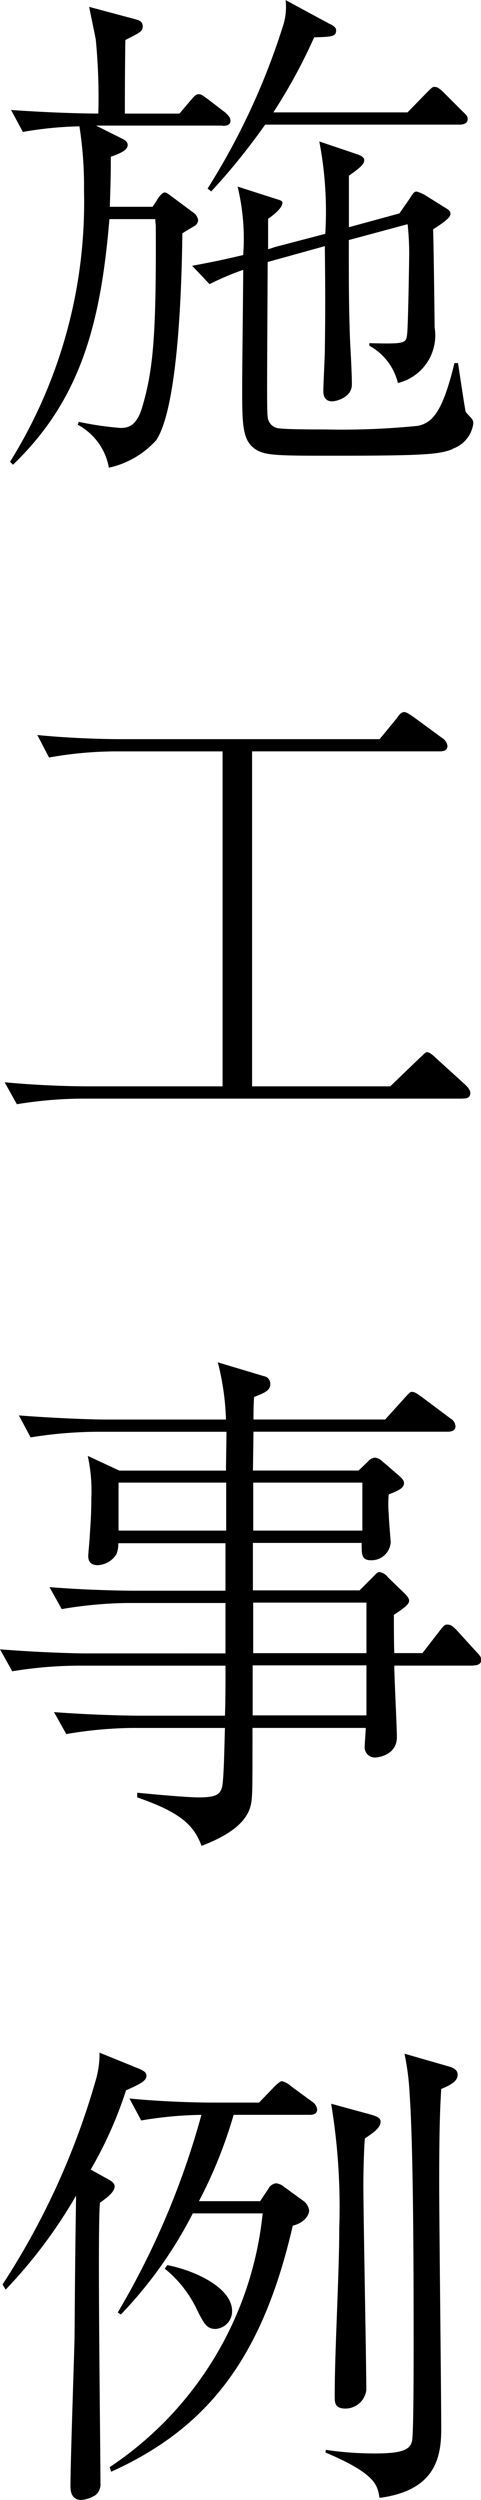
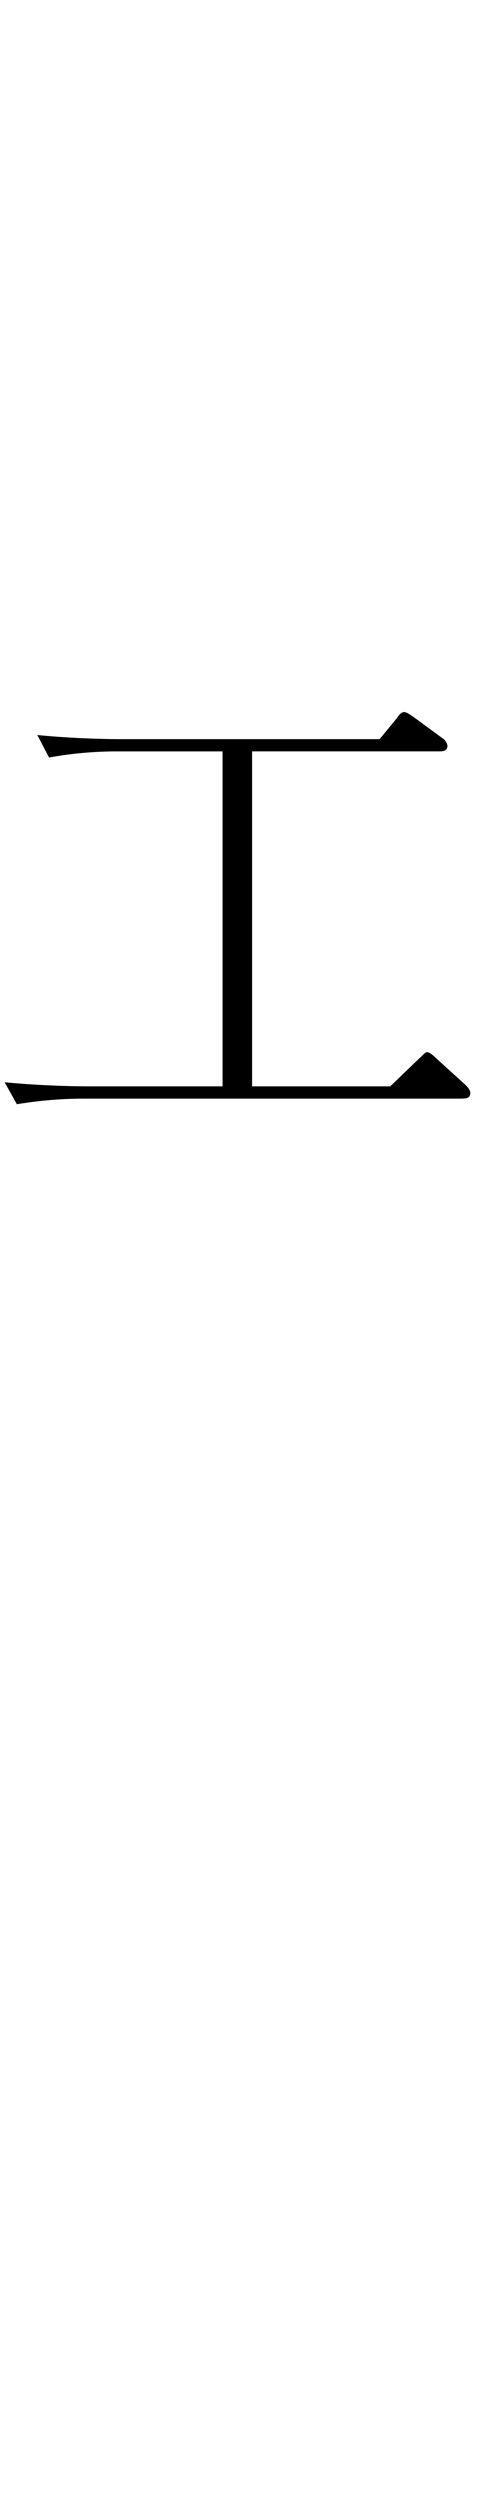
<svg xmlns="http://www.w3.org/2000/svg" width="16.364" height="84.972" viewBox="0 0 16.364 84.972">
  <g id="Group_100" data-name="Group 100" transform="translate(-935.371 180.787)">
-     <path id="Path_90" data-name="Path 90" d="M159.394,4.461h-4.3l.833.417c.1.052.243.1.243.243,0,.191-.3.3-.573.4,0,.415,0,.745-.035,1.7h1.457l.158-.243c.033-.069.172-.243.243-.243s.085.017.276.156l.7.521a.381.381,0,0,1,.172.26.251.251,0,0,1-.106.191c-.067.035-.381.226-.431.26-.019,1.6-.122,5.865-.887,7.028a3.035,3.035,0,0,1-1.613.938,2.06,2.06,0,0,0-1.058-1.459l.033-.1a10.744,10.744,0,0,0,1.424.208c.243,0,.554-.052.747-.747.365-1.249.467-2.428.45-6.091,0-.1-.017-.139-.017-.26h-1.561c-.3,3.645-1.024,6.179-3.28,8.348l-.1-.1a16.683,16.683,0,0,0,2.516-9.216,13.112,13.112,0,0,0-.156-2.186,12.487,12.487,0,0,0-1.925.191l-.4-.747c1.2.087,2.412.122,2.968.122a20.319,20.319,0,0,0-.087-2.516c0-.017-.191-.936-.226-1.111l1.561.418c.122.035.262.068.262.243s-.088.208-.59.467c-.017.99-.017,2.221-.017,2.5h1.857l.382-.451c.122-.137.172-.207.276-.207.088,0,.122.035.314.172l.589.451c.069.069.175.156.175.278,0,.156-.156.174-.26.174m7.825,10.986c-.467.174-.851.226-3.973.226-1.945,0-2.395,0-2.725-.208-.469-.3-.469-.849-.469-2.152,0-.625.035-3.385.035-3.958a9.484,9.484,0,0,0-1.146.486l-.59-.624c.833-.156,1.061-.208,1.736-.365a7.554,7.554,0,0,0-.191-2.327l1.3.417c.174.052.224.069.224.139,0,.191-.381.469-.486.538V8.661a1.66,1.66,0,0,0,.226-.071l1.719-.45A12.6,12.6,0,0,0,162.69,5l1.285.434c.207.069.243.139.243.208,0,.139-.174.278-.521.521V7.915l1.718-.469.347-.5c.12-.191.158-.243.242-.243a1.242,1.242,0,0,1,.314.139l.608.382c.172.1.226.139.226.243,0,.156-.436.417-.59.521.017.4.051,3.105.051,3.332a1.666,1.666,0,0,1-1.249,1.891,1.975,1.975,0,0,0-.972-1.268v-.087c1.25.035,1.25,0,1.286-.313.033-.242.068-2.464.068-2.551a9.236,9.236,0,0,0-.052-1.179l-2,.538c0,1.544,0,2.134.035,3.227.017.469.069,1.215.069,1.684,0,.434-.522.572-.677.572s-.294-.087-.294-.346c0-.226.051-1.181.051-1.389.017-1.25.017-1.926,0-3.541l-1.945.54c-.016,3.713-.033,5.033,0,5.241a.424.424,0,0,0,.418.415c.294.035,1.2.035,1.544.035a25.866,25.866,0,0,0,3.143-.122c.5-.1.848-.469,1.249-2.134h.122c.017.1.243,1.632.26,1.648.016.052.19.208.207.243a.233.233,0,0,1,.052.174,1.057,1.057,0,0,1-.712.851m.243-11.021h-6.611A21.864,21.864,0,0,1,159.012,6.7l-.122-.1a23.646,23.646,0,0,0,2.568-5.538,2.054,2.054,0,0,0,.085-.867l1.511.816c.052.016.208.1.208.207,0,.208-.106.226-.747.243a18.691,18.691,0,0,1-1.388,2.551h4.564l.642-.658c.191-.191.208-.208.276-.208s.14.017.314.191l.641.641c.106.1.174.156.174.26,0,.156-.156.191-.278.191" transform="translate(783.544 -180.979)" />
    <path id="Path_91" data-name="Path 91" d="M167.621,30.057H154.691a14.157,14.157,0,0,0-2.237.191l-.417-.747c.9.087,2,.139,2.9.139h4.515V18.255h-3.664a13,13,0,0,0-2.239.208l-.4-.764c.9.088,1.978.14,2.88.14h8.765l.573-.695c.068-.1.156-.226.26-.226.069,0,.156.052.33.174l.972.712a.378.378,0,0,1,.174.259c0,.191-.192.191-.26.191h-6.387V29.64h4.7l.955-.919c.224-.208.243-.243.294-.243.1,0,.243.137.314.207l.99.9c.016.017.172.156.172.278,0,.191-.172.191-.26.191" transform="translate(783.491 -173.502)" />
-     <path id="Path_92" data-name="Path 92" d="M168.034,42.5h-2.691c0,.382.088,2.084.088,2.431,0,.606-.625.693-.747.693a.35.35,0,0,1-.347-.4c0-.069.035-.5.035-.606h-3.853c0,1.959,0,2.186-.033,2.482-.071.624-.608,1.11-1.7,1.527-.26-.695-.693-1.129-2.188-1.648v-.158c1.268.122,1.858.158,2.084.158.538,0,.729-.069.8-.347.068-.243.084-1.631.1-2.013h-3.175a14.123,14.123,0,0,0-2.223.208l-.418-.747c1.3.1,2.57.122,2.884.122h2.932c.019-.486.019-1.129.019-1.7h-5.034a14.2,14.2,0,0,0-2.221.191l-.417-.747c1.3.106,2.567.139,2.881.139H159.6V40.372H156.25a14.292,14.292,0,0,0-2.221.207l-.417-.747c1.3.106,2.568.122,2.881.122H159.6V38.34h-3.646a.92.92,0,0,1-.069.382.8.8,0,0,1-.624.365c-.208,0-.33-.088-.33-.313,0-.1.051-.573.051-.677.017-.278.054-.693.054-1.284a5.517,5.517,0,0,0-.122-1.441l1.075.5h3.628c0-.208.017-1.129.017-1.32h-4.426a14.6,14.6,0,0,0-2.237.191l-.4-.747c1.3.1,2.55.14,2.88.14h4.166a8.891,8.891,0,0,0-.278-1.945l1.561.469a.262.262,0,0,1,.226.26c0,.226-.174.3-.554.451-.019.363-.019.417-.019.764h4.48l.658-.729c.174-.191.19-.21.259-.21s.139.036.331.175l.972.728a.331.331,0,0,1,.172.26c0,.158-.139.191-.26.191h-6.613c0,.208-.017,1.146-.017,1.32h3.593l.313-.3a.357.357,0,0,1,.243-.139.417.417,0,0,1,.208.087l.625.538c.156.139.156.207.156.243,0,.155-.156.243-.519.382a3.643,3.643,0,0,0,0,.66c0,.155.067.936.067.97a.654.654,0,0,1-.674.608c-.331,0-.314-.224-.314-.589h-3.7v1.613h3.628l.417-.417c.174-.174.191-.207.26-.207a.465.465,0,0,1,.3.191l.538.519c.1.1.172.191.172.26,0,.1-.068.191-.519.486,0,.208,0,1.11.016,1.3h.956l.59-.763c.137-.174.172-.208.259-.208.122,0,.19.069.3.174l.695.764c.155.155.155.207.155.259,0,.158-.137.191-.259.191m-8.417-6.212h-3.662v1.631h3.662Zm4.772,6.212h-3.871v1.7h3.871Zm-.139-6.212h-3.713v1.631h3.713Zm.139,4.079h-3.853v1.718h3.853Z" transform="translate(783.442 -166.673)" />
-     <path id="Path_93" data-name="Path 93" d="M156.189,49.692a13.777,13.777,0,0,1-1.2,2.69l.5.279c.191.1.313.172.313.294,0,.208-.313.417-.5.556-.087.886.017,8.157.017,9.51a.488.488,0,0,1-.155.417,1.031,1.031,0,0,1-.5.174c-.226,0-.365-.137-.365-.469,0-.8.122-4.3.139-5.033.017-2.169.017-2.412.052-4.842a16.605,16.605,0,0,1-2.395,3.194l-.106-.174a25.542,25.542,0,0,0,3.16-6.908,3.21,3.21,0,0,0,.139-.971l1.37.556c.1.052.226.1.226.224,0,.175-.192.279-.695.5m6.248.833h-2.586a15.756,15.756,0,0,1-1.181,2.935h2.082l.278-.418a.351.351,0,0,1,.26-.19.508.508,0,0,1,.278.122l.642.467a.48.48,0,0,1,.208.33c0,.191-.191.434-.556.521-1.04,4.529-2.916,6.889-6.179,8.365l-.051-.156a11.793,11.793,0,0,0,5.206-8.626h-2.377a14.47,14.47,0,0,1-2.447,3.437l-.106-.069a27.283,27.283,0,0,0,2.846-6.717,13.07,13.07,0,0,0-2.048.191l-.4-.747c.9.087,1.978.139,2.881.139h1.528l.5-.519c.069-.069.21-.21.278-.21a.732.732,0,0,1,.313.174l.712.522a.375.375,0,0,1,.174.259c0,.175-.156.191-.26.191M159.243,57.8c-.313,0-.4-.174-.66-.695a3.957,3.957,0,0,0-1.075-1.353l.085-.122c.972.19,2.205.78,2.205,1.561a.6.6,0,0,1-.556.608m7.671-8.157c-.035.589-.069,1.249-.069,3.211,0,1.318.069,7.167.069,8.364,0,1.024-.26,2.082-2.1,2.325-.069-.433-.122-.815-1.841-1.544l.017-.088a11.333,11.333,0,0,0,1.651.122c.954,0,1.213-.122,1.282-.433.052-.278.052-2.621.052-3.124,0-2.2,0-6.716-.137-8.678a8.782,8.782,0,0,0-.174-1.353l1.509.434c.191.052.3.139.3.278,0,.224-.226.346-.556.486m-2.6,1.683c-.033.313-.052,1.2-.052,1.544,0,1.111.1,6.022.1,7.012a.717.717,0,0,1-.71.625c-.365,0-.365-.21-.365-.417,0-1.6.155-4.131.155-5.727a21.537,21.537,0,0,0-.276-4.217l1.336.365c.174.052.346.1.346.242,0,.191-.19.347-.537.573" transform="translate(783.469 -159.426)" />
  </g>
</svg>